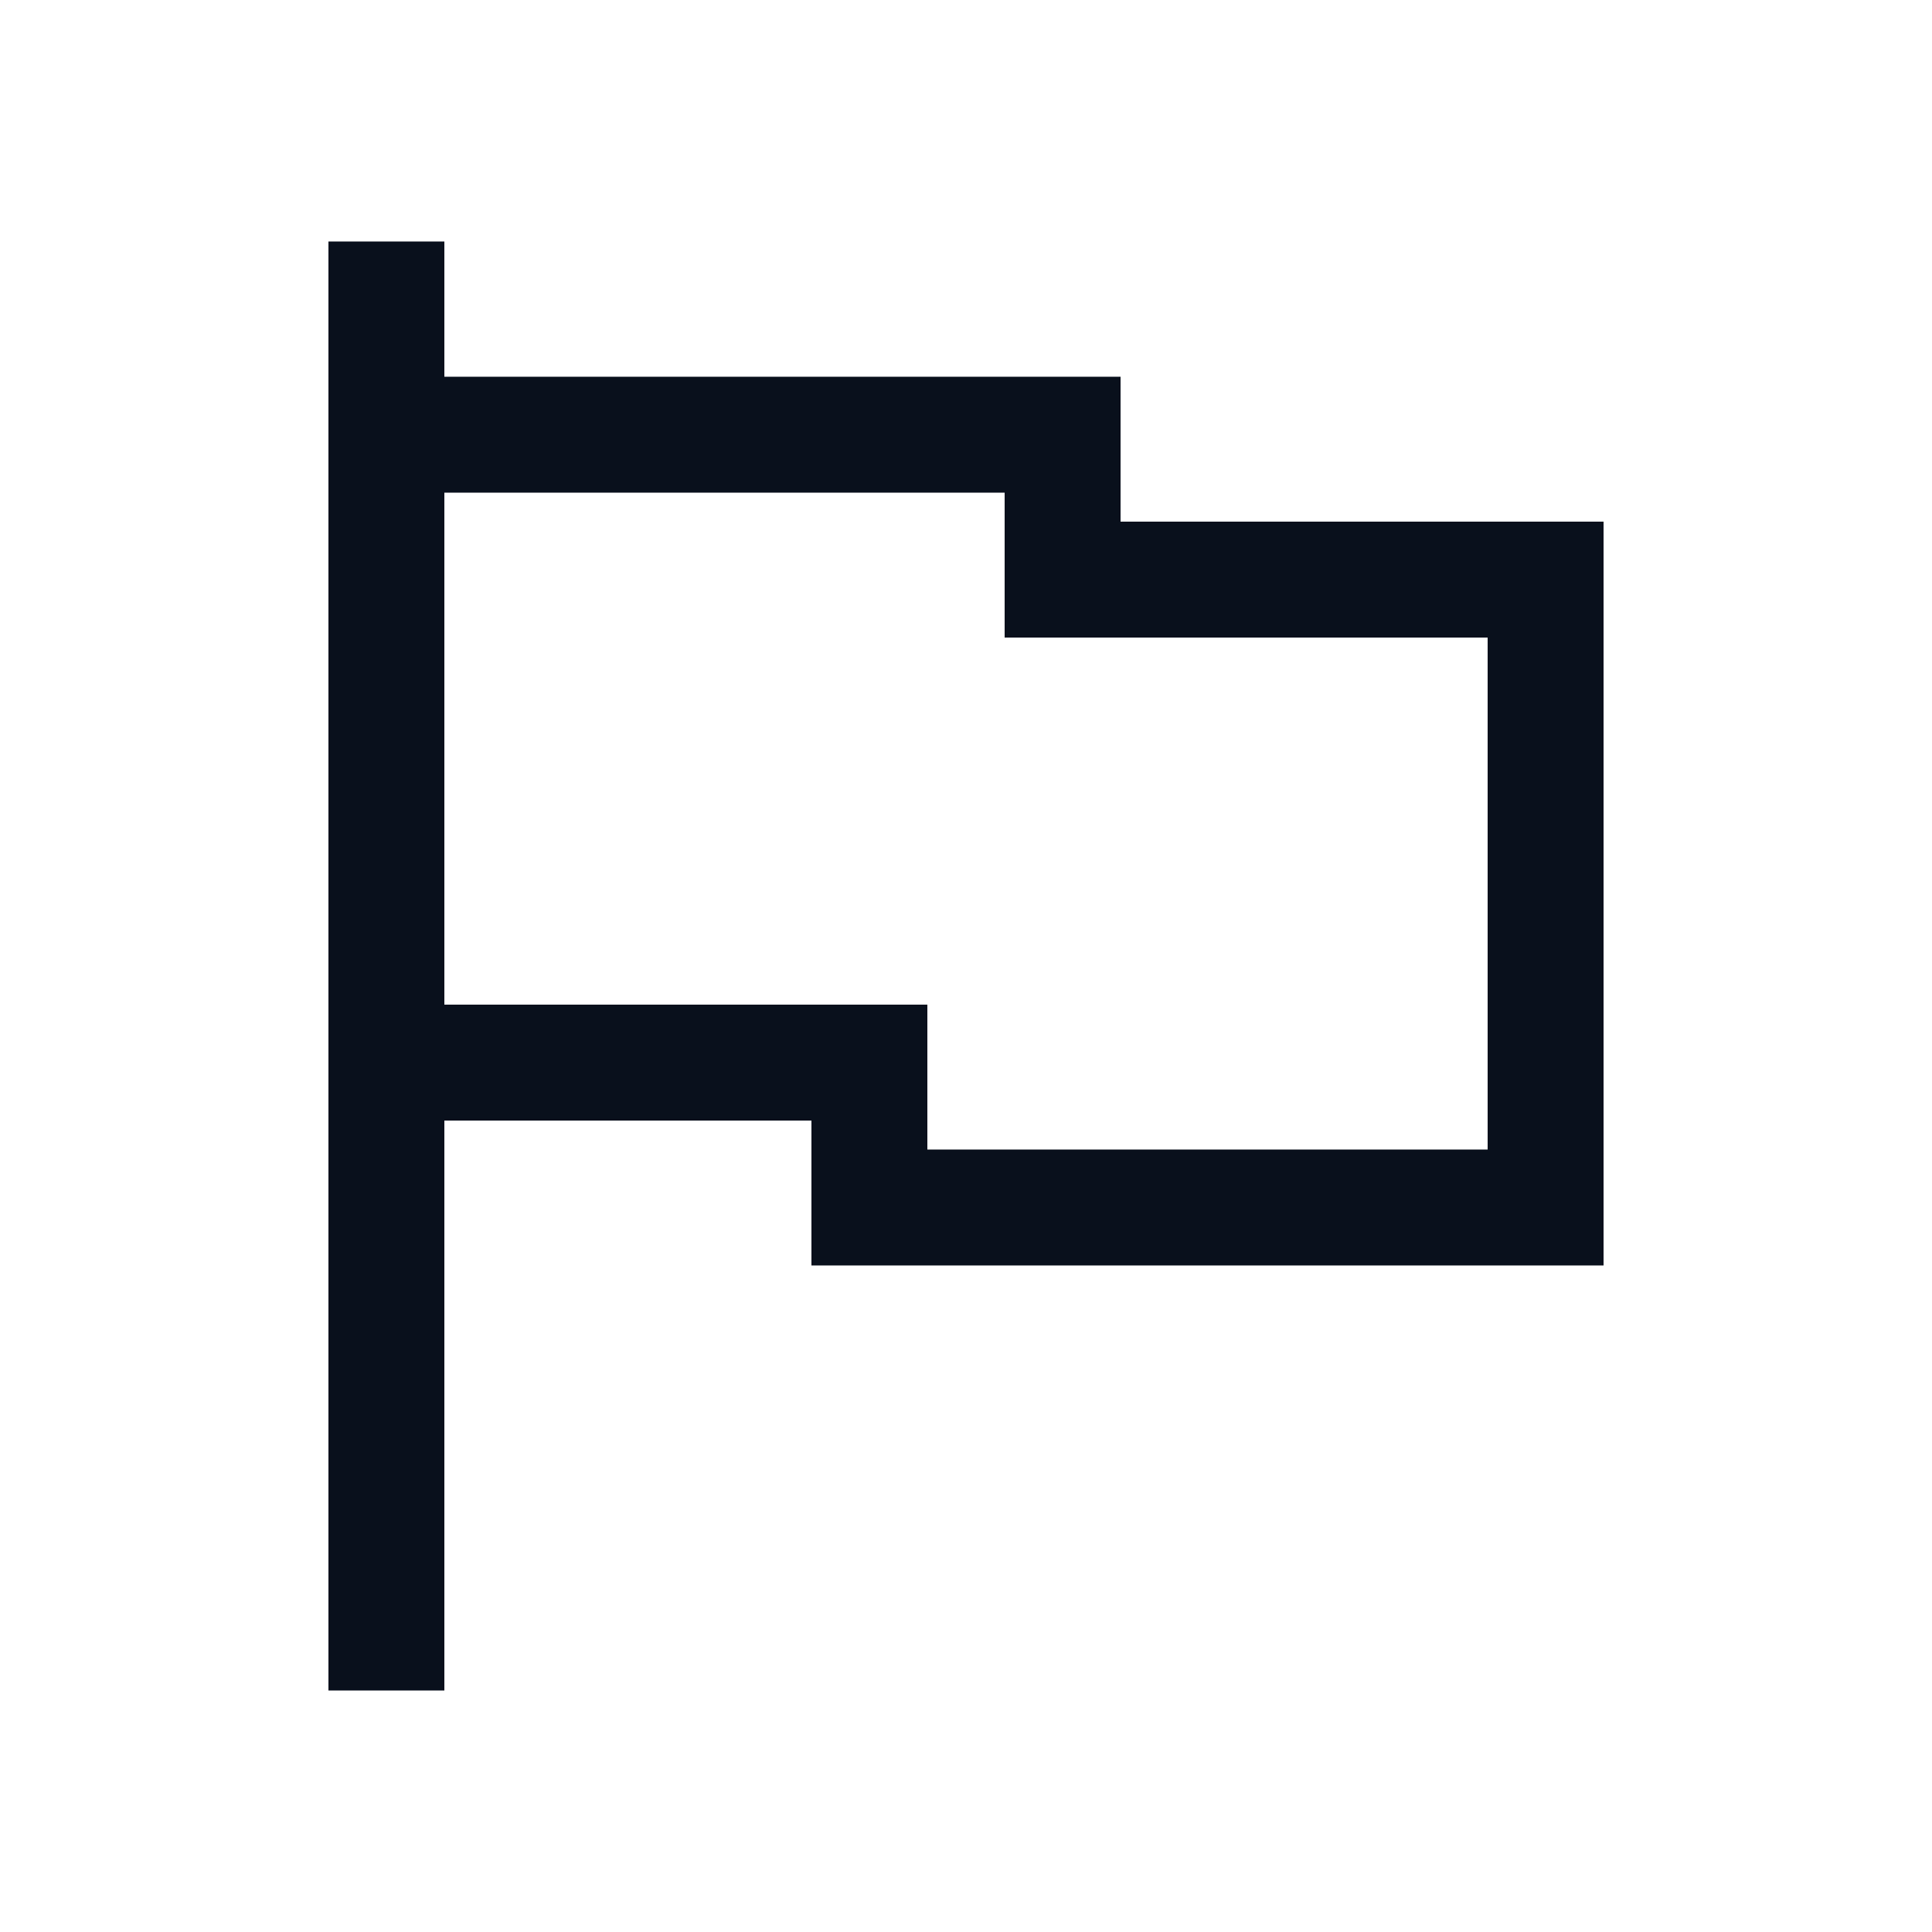
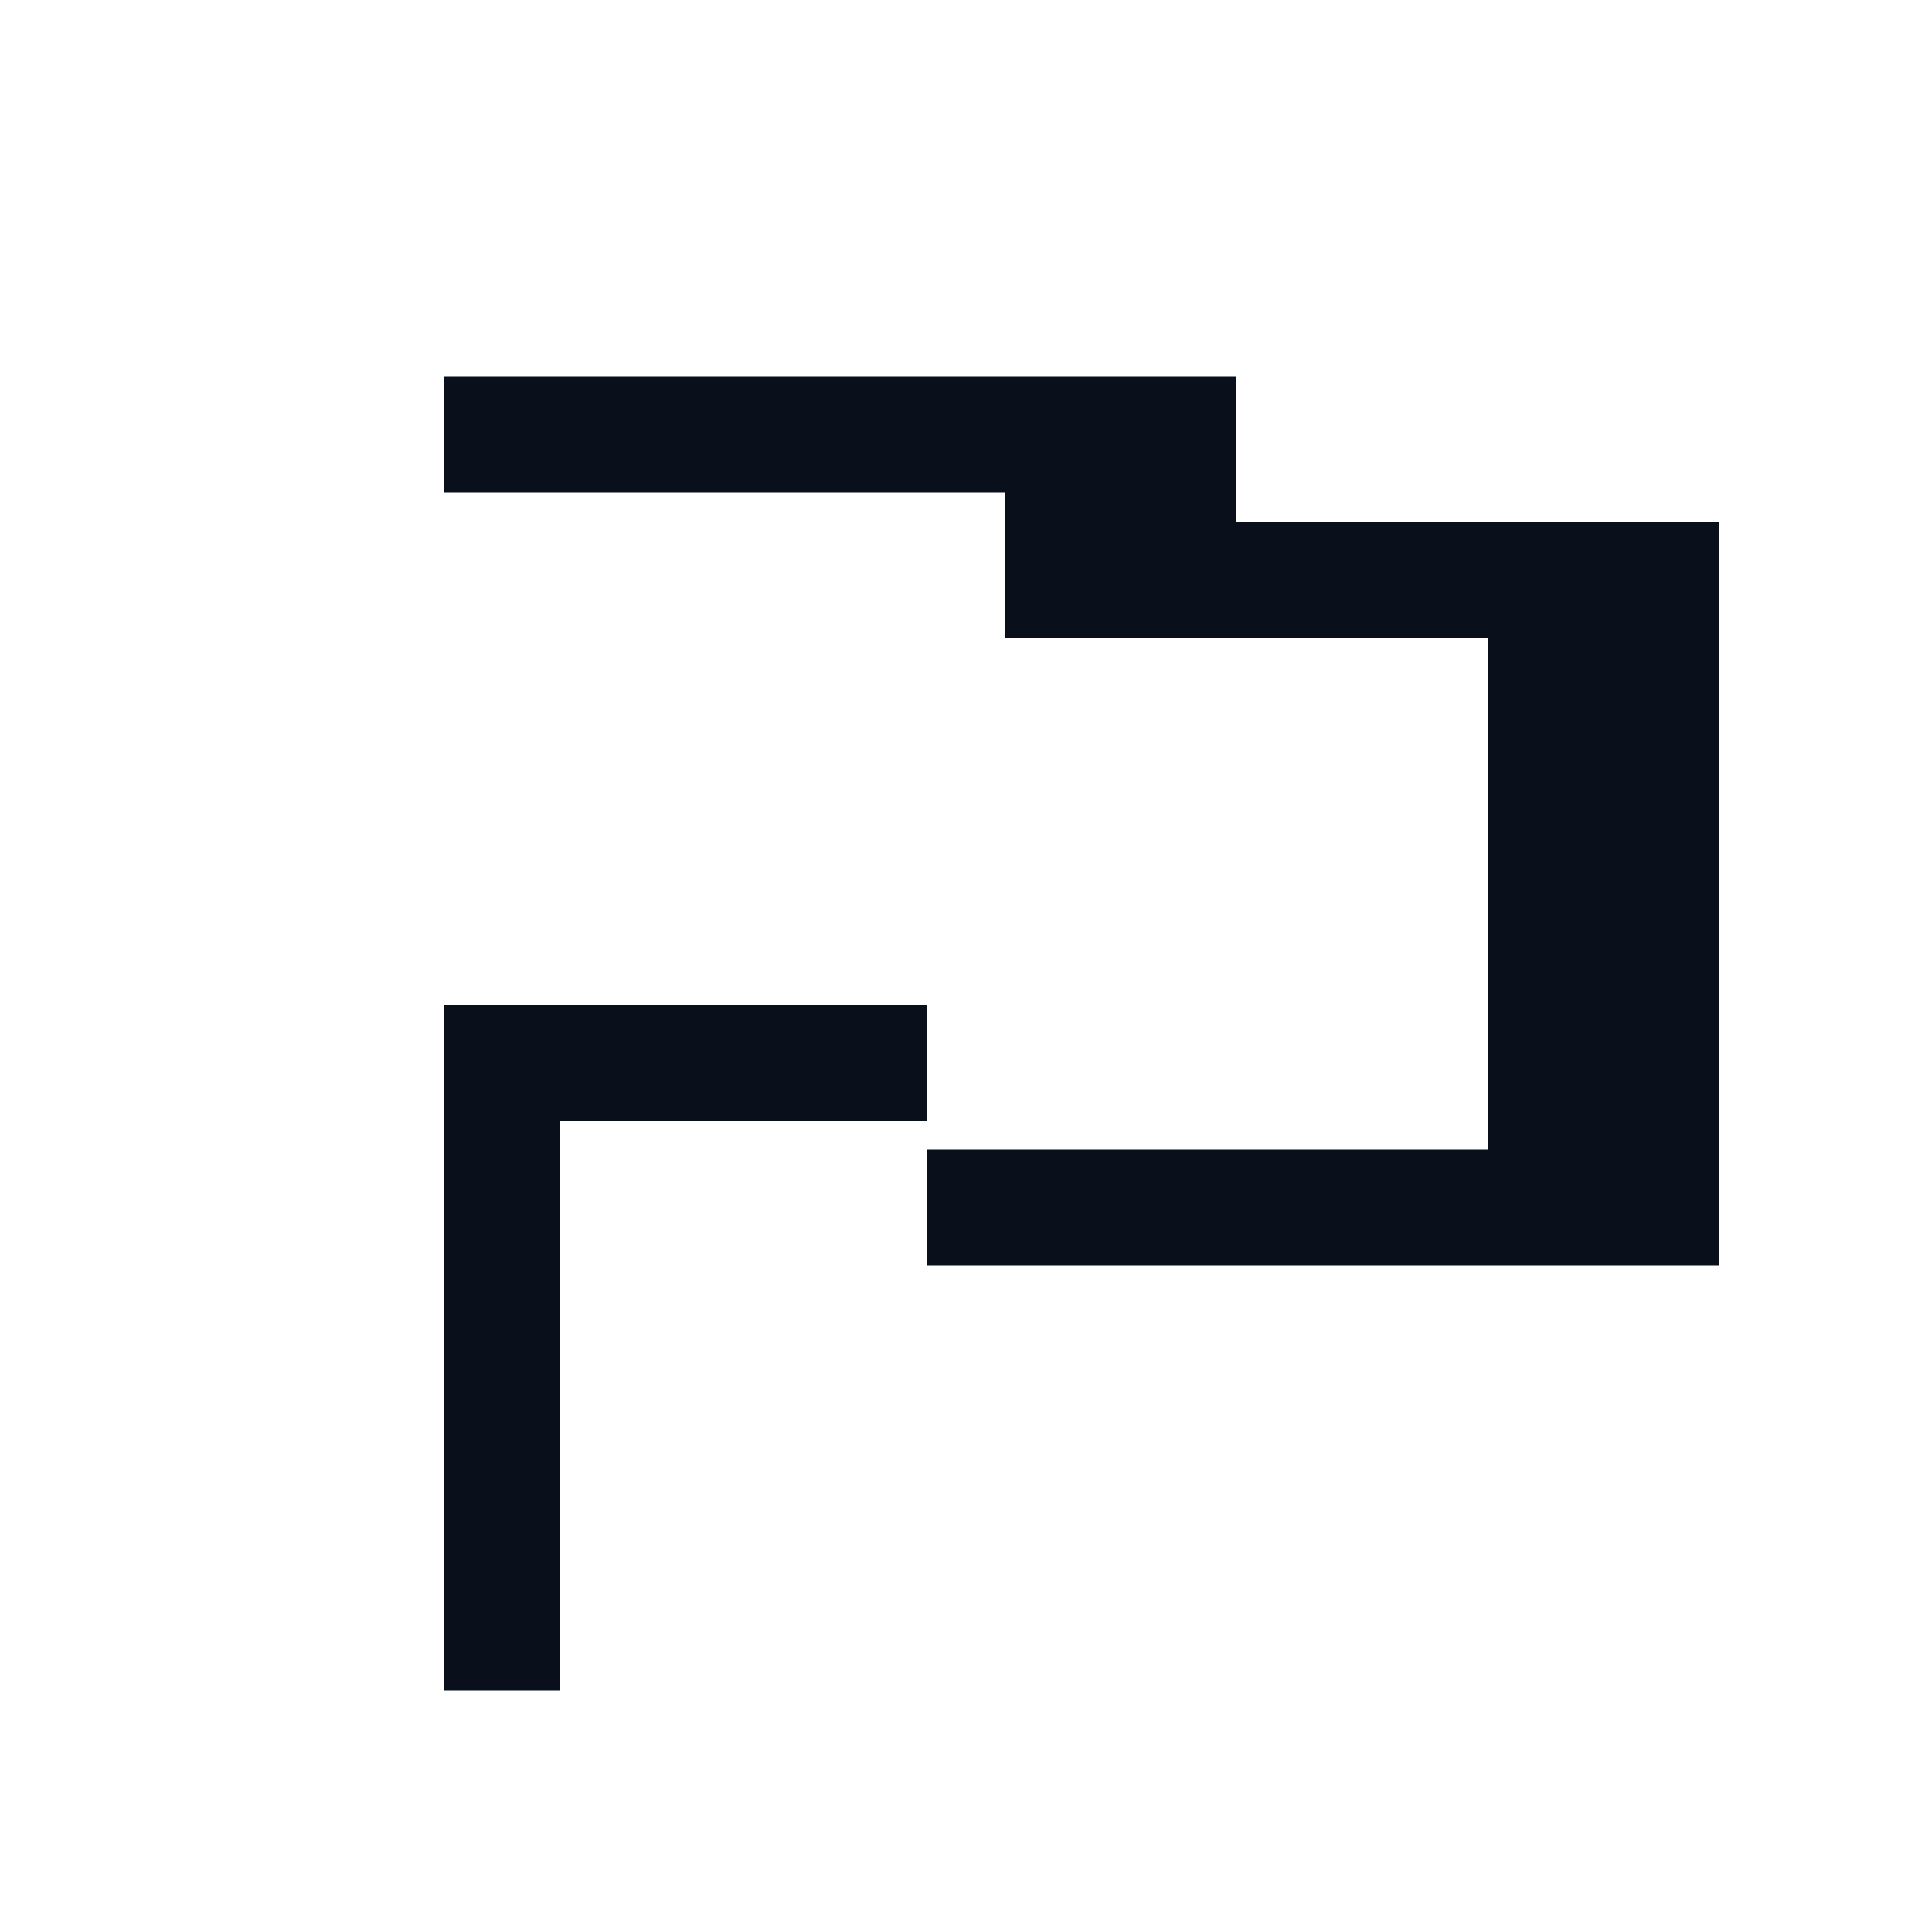
<svg xmlns="http://www.w3.org/2000/svg" width="20" height="20" fill="none" viewBox="0 0 20 20">
-   <path fill="#09101C" fill-rule="evenodd" d="M4.6 3.9V2.5H3.4v15h1.2v-5.9h3.8v1.5h8.2V5.4h-5V3.9h-7Zm0 1.2v5.3h5v1.5h5.8V6.6h-5V5.1H4.6Z" clip-rule="evenodd" />
+   <path fill="#09101C" fill-rule="evenodd" d="M4.6 3.9V2.5v15h1.2v-5.9h3.8v1.5h8.2V5.4h-5V3.9h-7Zm0 1.2v5.3h5v1.5h5.8V6.6h-5V5.1H4.6Z" clip-rule="evenodd" />
</svg>